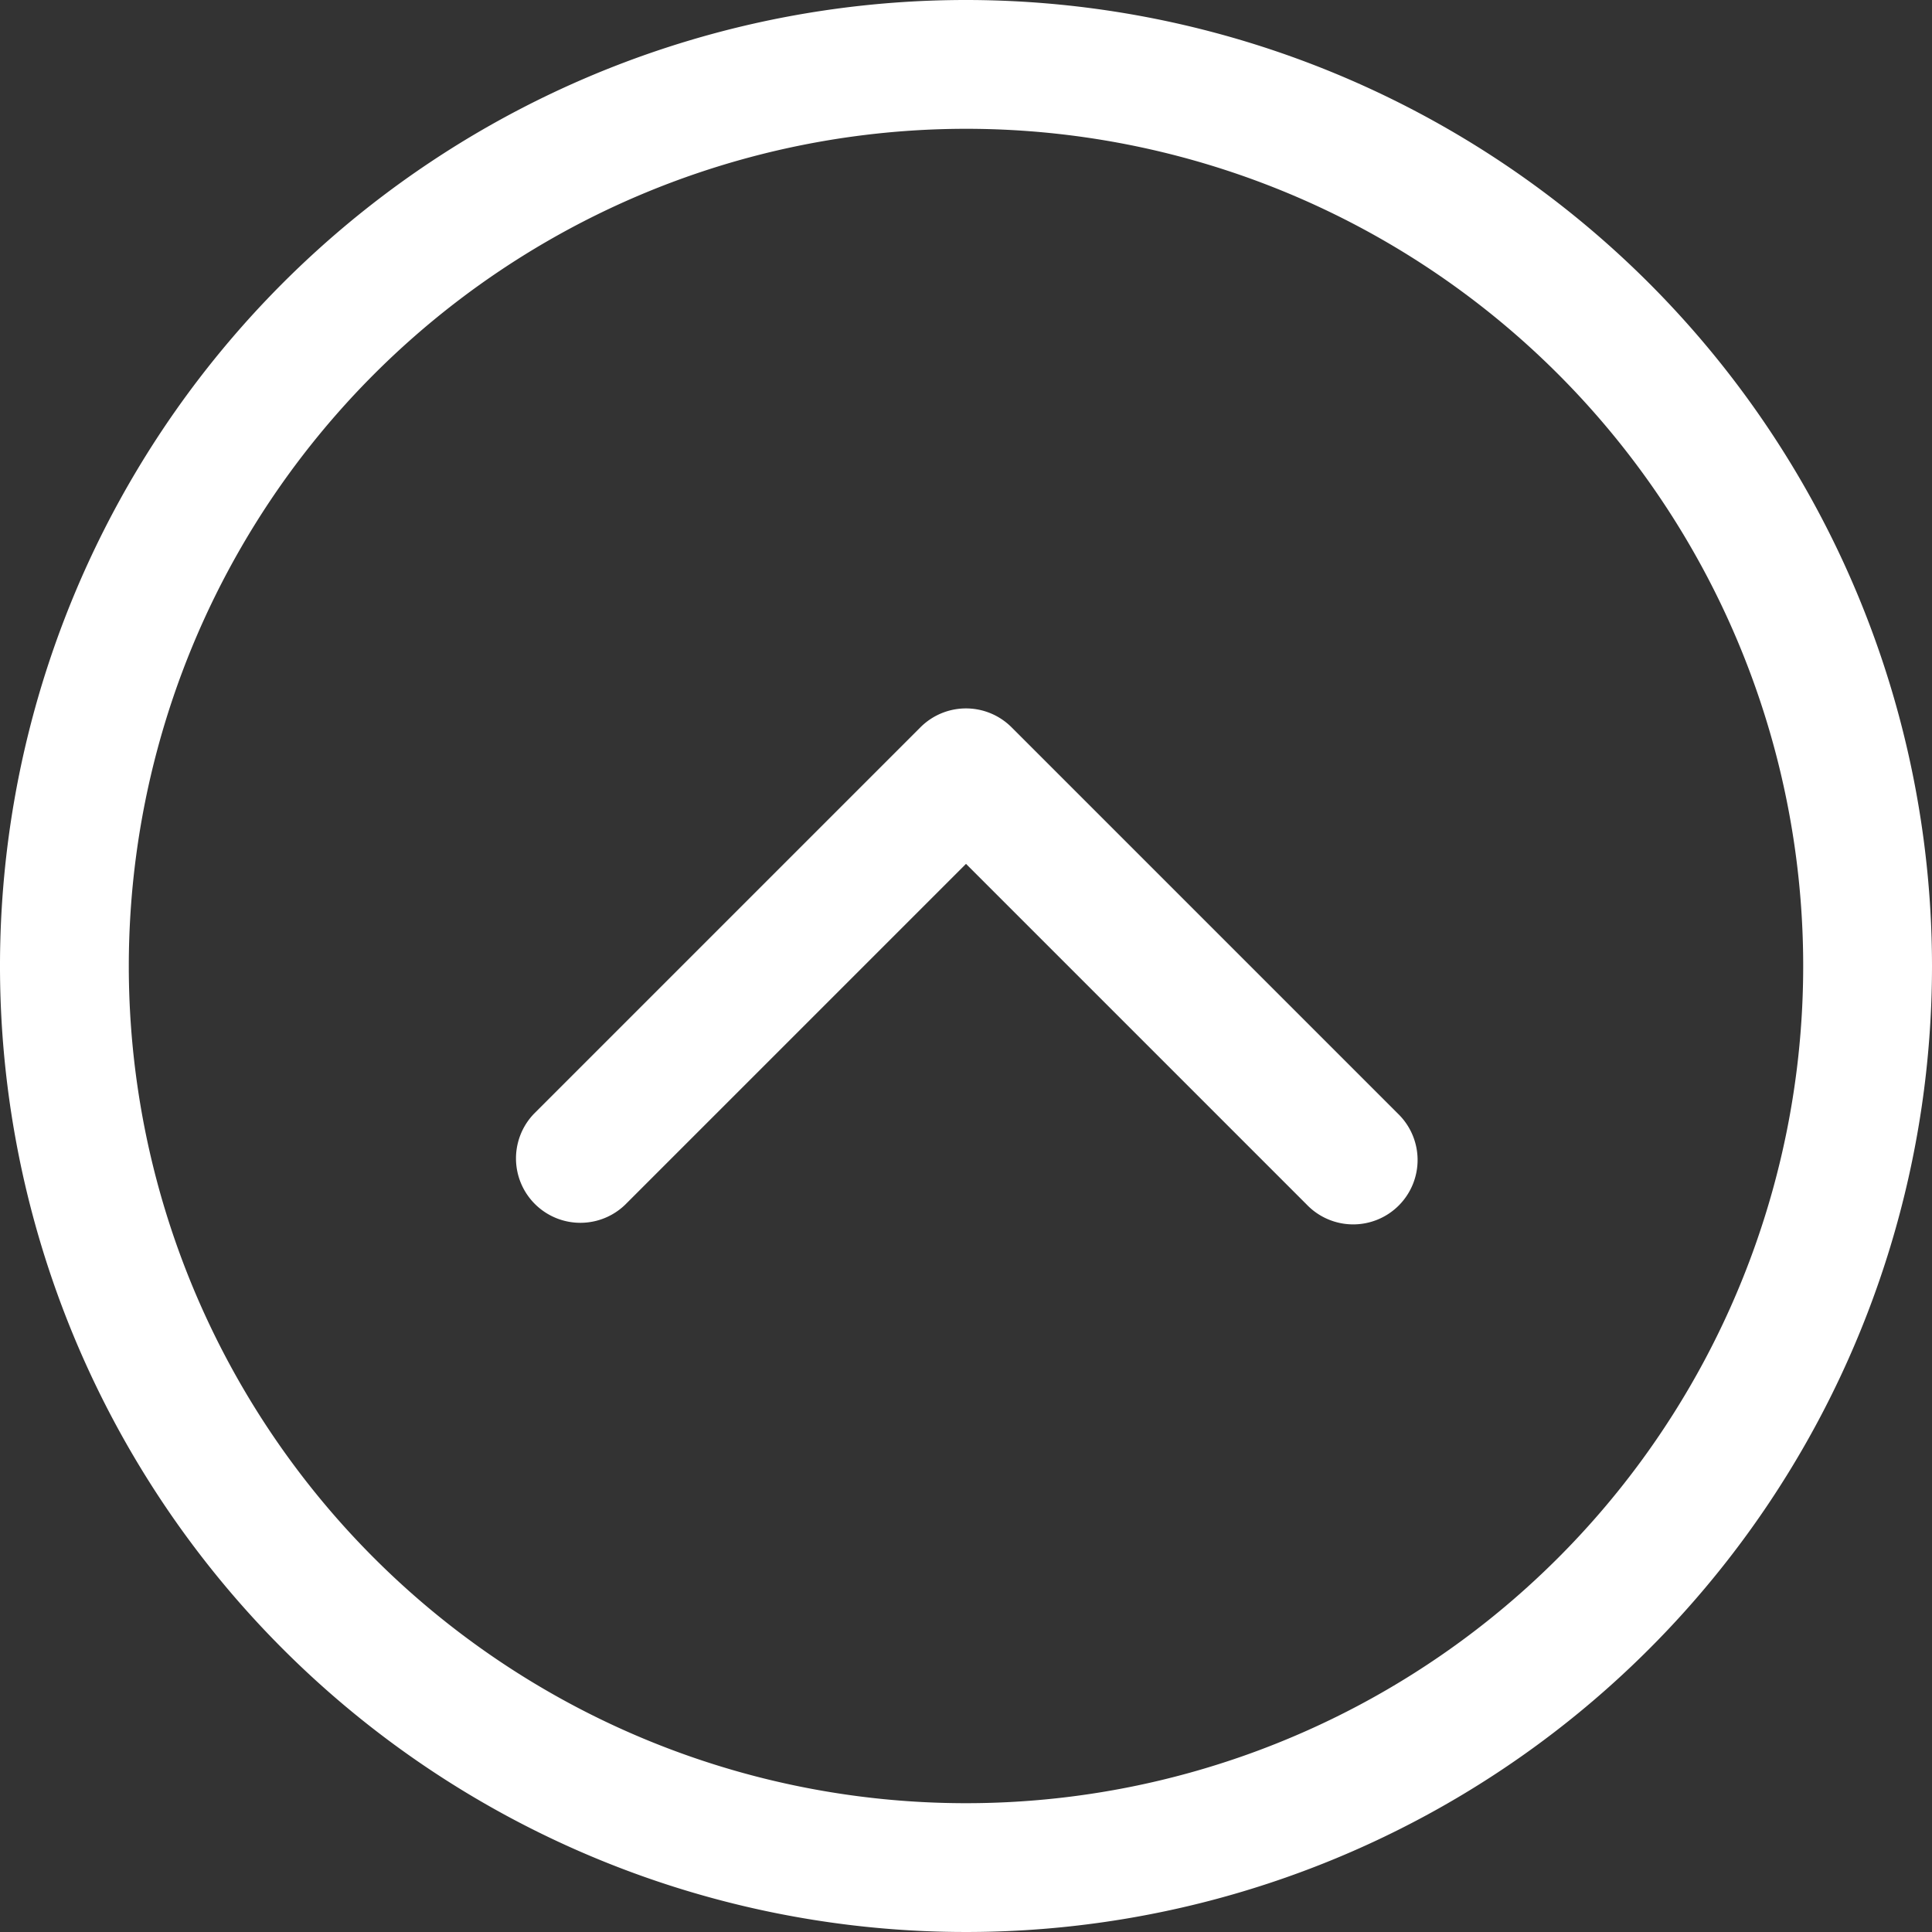
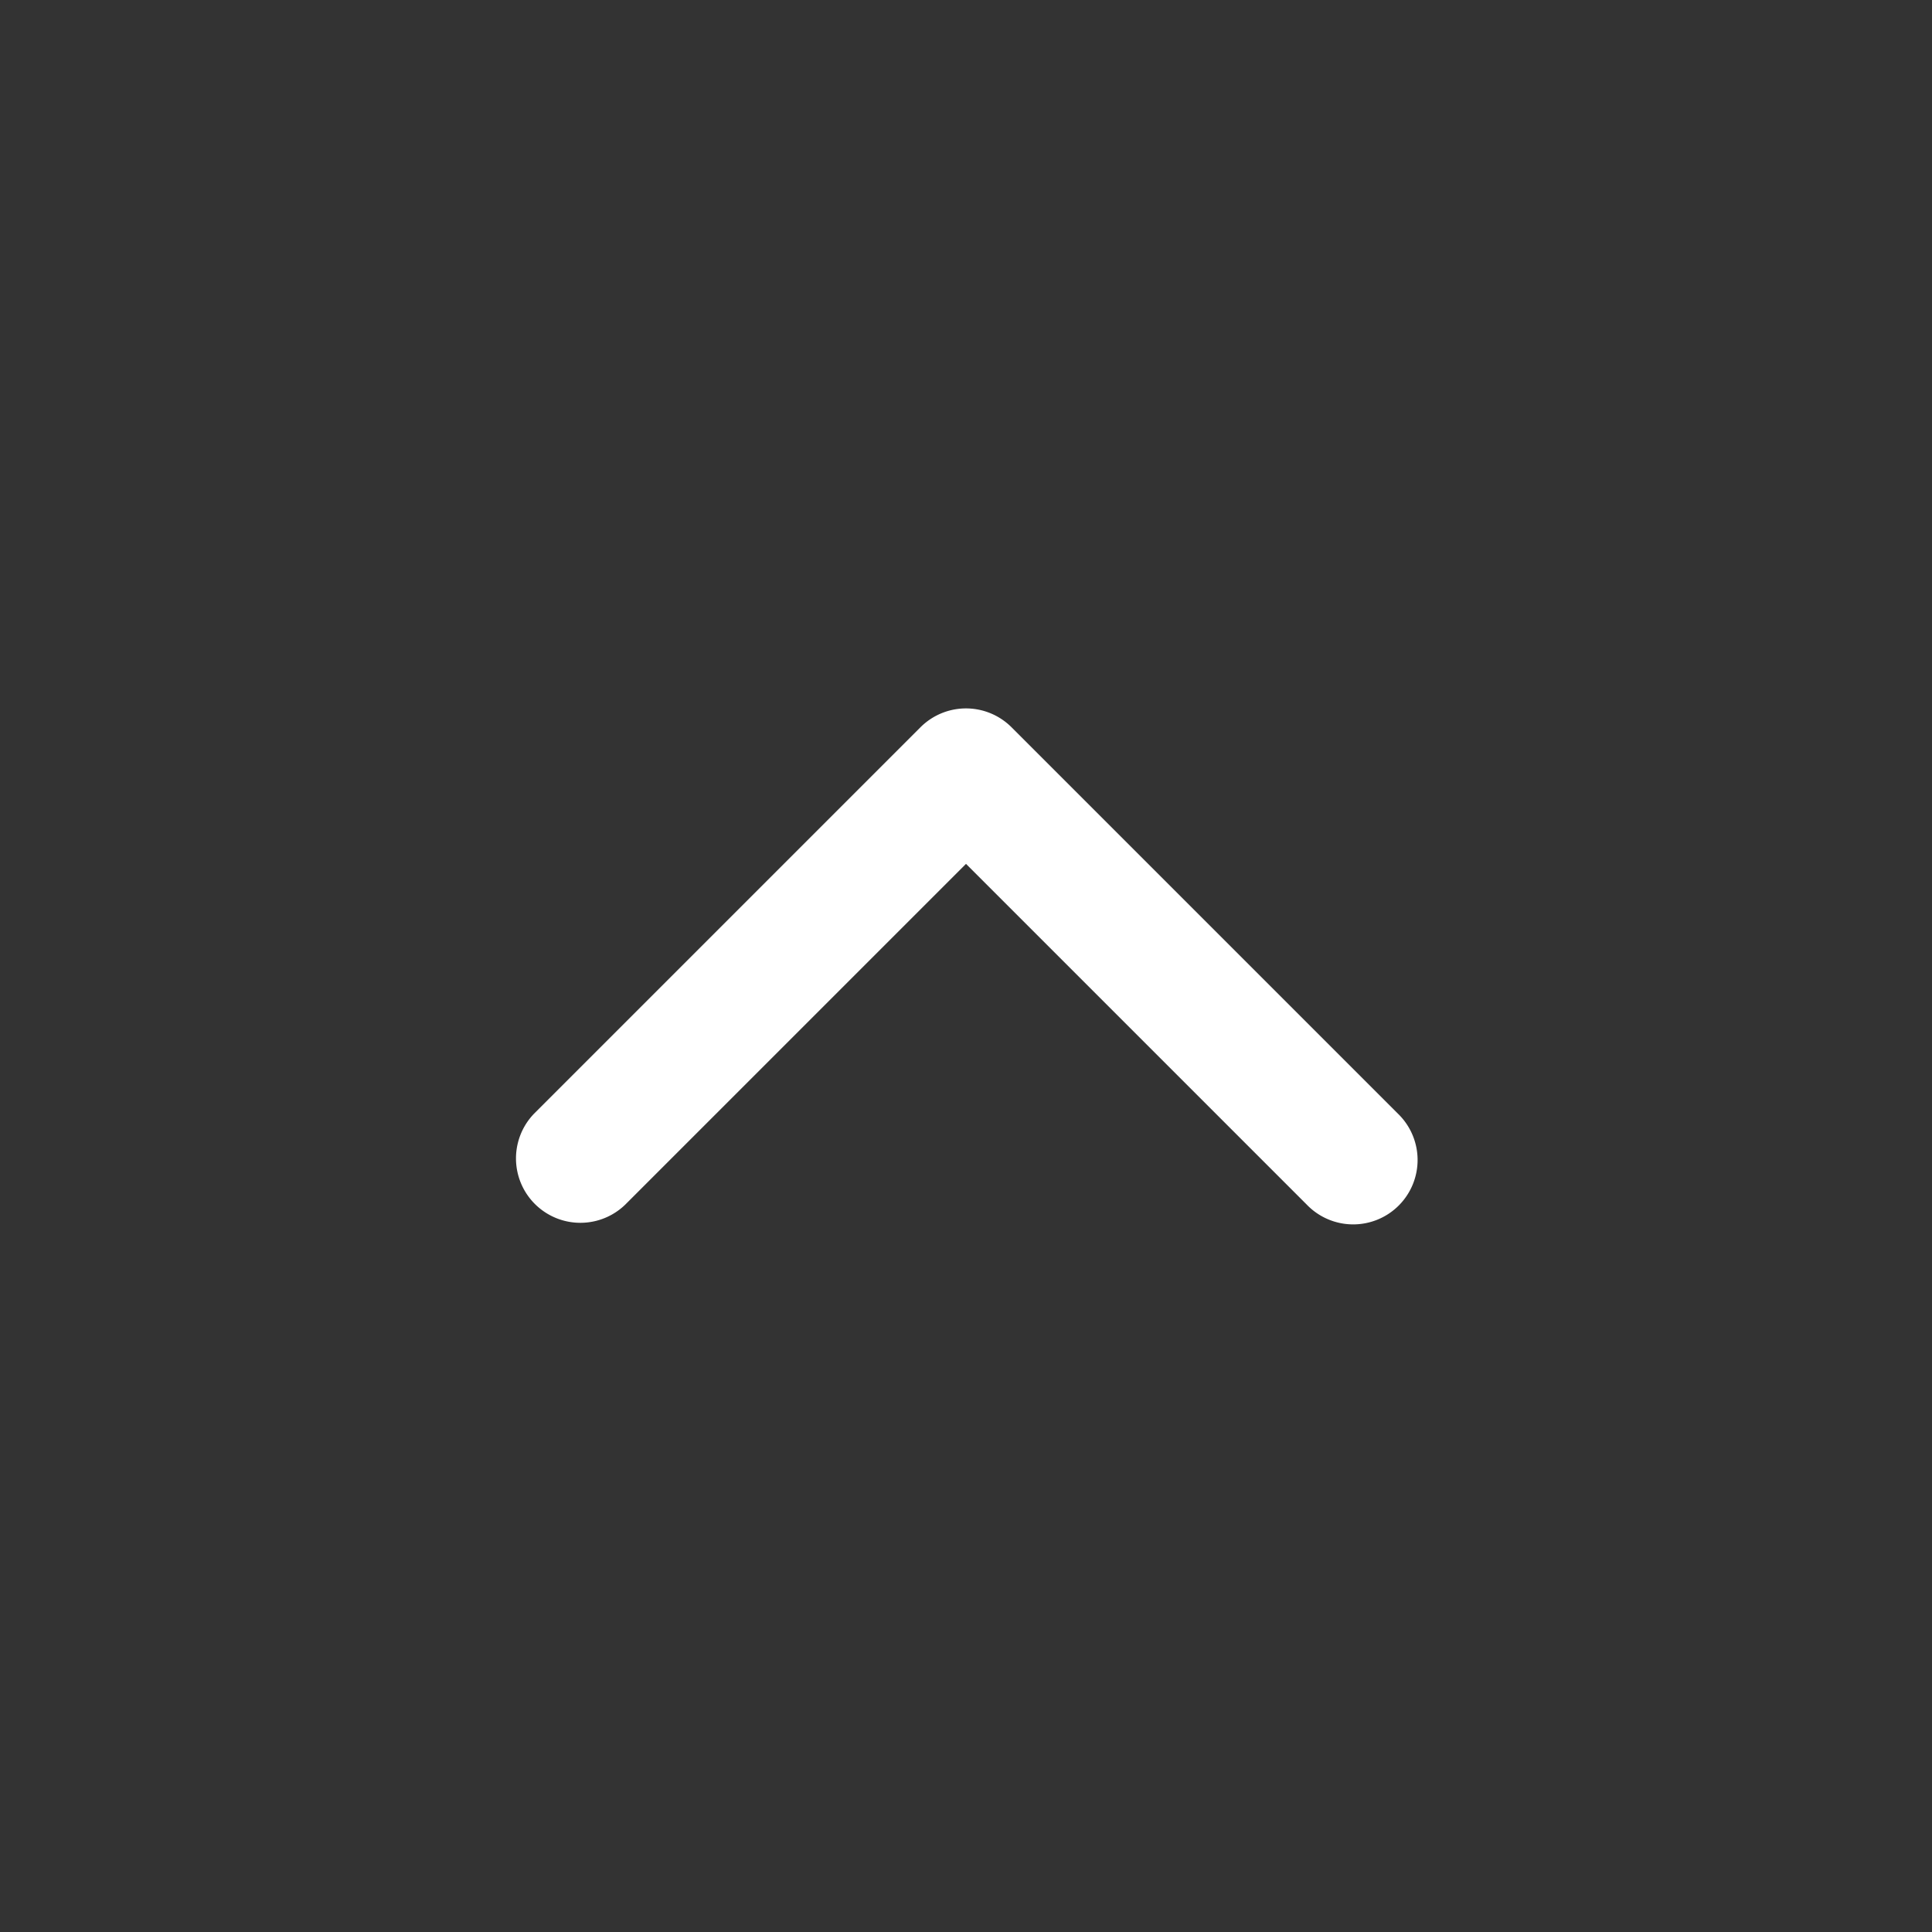
<svg xmlns="http://www.w3.org/2000/svg" width="30px" height="30px" viewBox="0 0 30 30" id="_24_-_Up" data-name="24 - Up">
  <rect x="0" y="0" width="30" height="30" fill="#333333" stroke="none" />
-   <path id="Path_213" data-name="Path 213" d="M16,1A15,15,0,1,0,31,16,15.007,15.007,0,0,0,16,1Zm0,2A13,13,0,1,1,3,16,13.006,13.006,0,0,1,16,3Z" transform="translate(-1 -1)" fill-rule="evenodd" fill="#FFF" />
  <path id="Path_214" data-name="Path 214" d="M10.707,19.707,16,14.414l5.293,5.293a1,1,0,1,0,1.414-1.414l-6-6a1,1,0,0,0-1.414,0l-6,6a1,1,0,0,0,1.414,1.414Z" transform="translate(-1 -1)" fill-rule="evenodd" fill="#FFF" />
</svg>